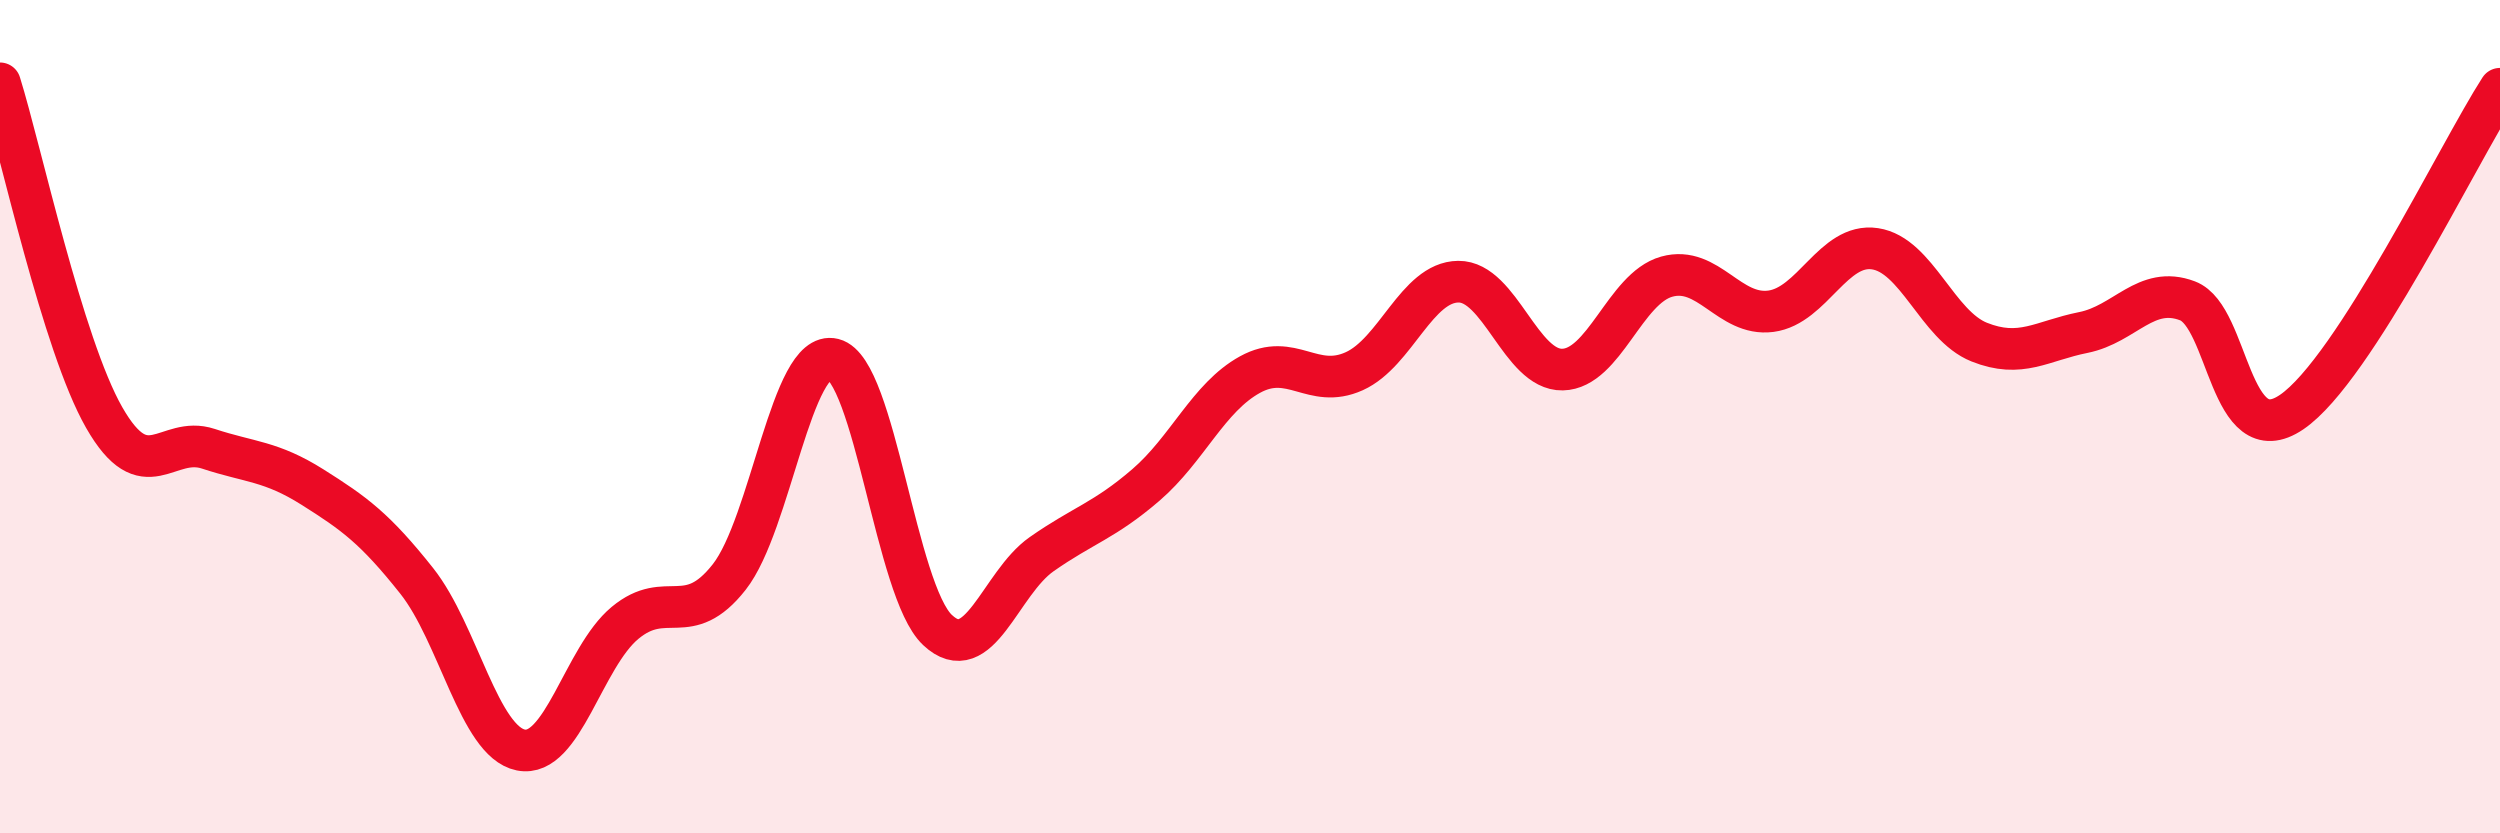
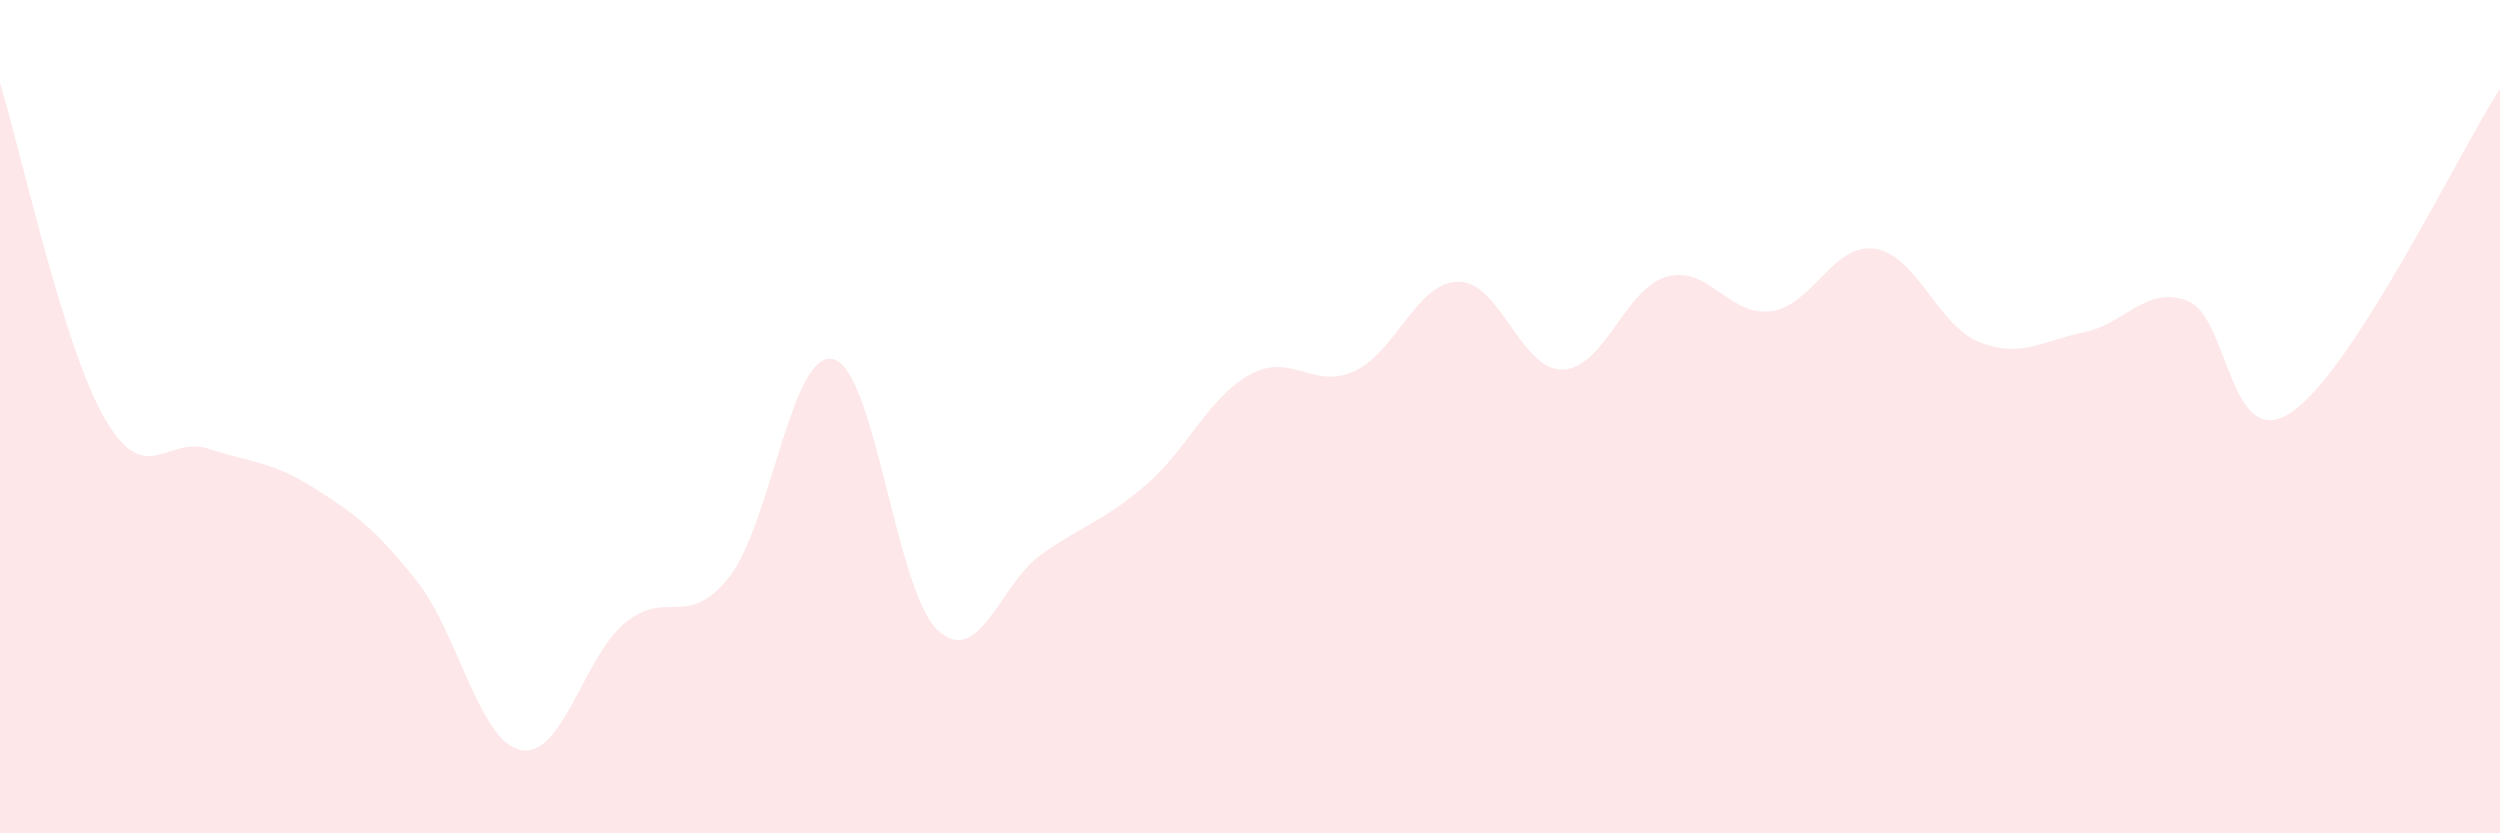
<svg xmlns="http://www.w3.org/2000/svg" width="60" height="20" viewBox="0 0 60 20">
  <path d="M 0,2 C 0.5,3.6 1.5,8.27 2.5,10.02 C 3.5,11.77 4,10.44 5,10.77 C 6,11.1 6.5,11.06 7.5,11.69 C 8.5,12.32 9,12.68 10,13.94 C 11,15.2 11.5,17.8 12.5,18 C 13.5,18.2 14,15.78 15,14.95 C 16,14.12 16.5,15.12 17.5,13.85 C 18.5,12.58 19,8.37 20,8.62 C 21,8.87 21.5,14.18 22.5,15.12 C 23.5,16.06 24,14 25,13.3 C 26,12.6 26.5,12.5 27.5,11.64 C 28.5,10.78 29,9.54 30,8.99 C 31,8.44 31.5,9.36 32.5,8.91 C 33.5,8.46 34,6.77 35,6.76 C 36,6.75 36.5,8.89 37.5,8.87 C 38.5,8.85 39,6.92 40,6.64 C 41,6.36 41.5,7.6 42.5,7.47 C 43.5,7.34 44,5.82 45,5.97 C 46,6.12 46.5,7.81 47.5,8.21 C 48.5,8.61 49,8.18 50,7.98 C 51,7.78 51.5,6.84 52.5,7.22 C 53.5,7.6 53.5,10.91 55,9.89 C 56.5,8.87 59,3.68 60,2.13L60 20L0 20Z" fill="#EB0A25" opacity="0.1" stroke-linecap="round" stroke-linejoin="round" />
-   <path d="M 0,2 C 0.5,3.6 1.5,8.27 2.5,10.02 C 3.5,11.77 4,10.44 5,10.77 C 6,11.1 6.5,11.06 7.5,11.69 C 8.5,12.32 9,12.68 10,13.94 C 11,15.2 11.5,17.8 12.5,18 C 13.5,18.2 14,15.78 15,14.95 C 16,14.12 16.5,15.12 17.5,13.85 C 18.5,12.58 19,8.37 20,8.62 C 21,8.87 21.5,14.18 22.5,15.12 C 23.5,16.06 24,14 25,13.3 C 26,12.6 26.5,12.5 27.5,11.64 C 28.5,10.78 29,9.54 30,8.99 C 31,8.44 31.5,9.36 32.5,8.91 C 33.5,8.46 34,6.77 35,6.76 C 36,6.75 36.5,8.89 37.5,8.87 C 38.5,8.85 39,6.92 40,6.64 C 41,6.36 41.5,7.6 42.5,7.47 C 43.5,7.34 44,5.82 45,5.97 C 46,6.12 46.5,7.81 47.5,8.21 C 48.5,8.61 49,8.18 50,7.98 C 51,7.78 51.5,6.84 52.5,7.22 C 53.5,7.6 53.5,10.91 55,9.89 C 56.5,8.87 59,3.68 60,2.13" stroke="#EB0A25" stroke-width="1" fill="none" stroke-linecap="round" stroke-linejoin="round" />
</svg>